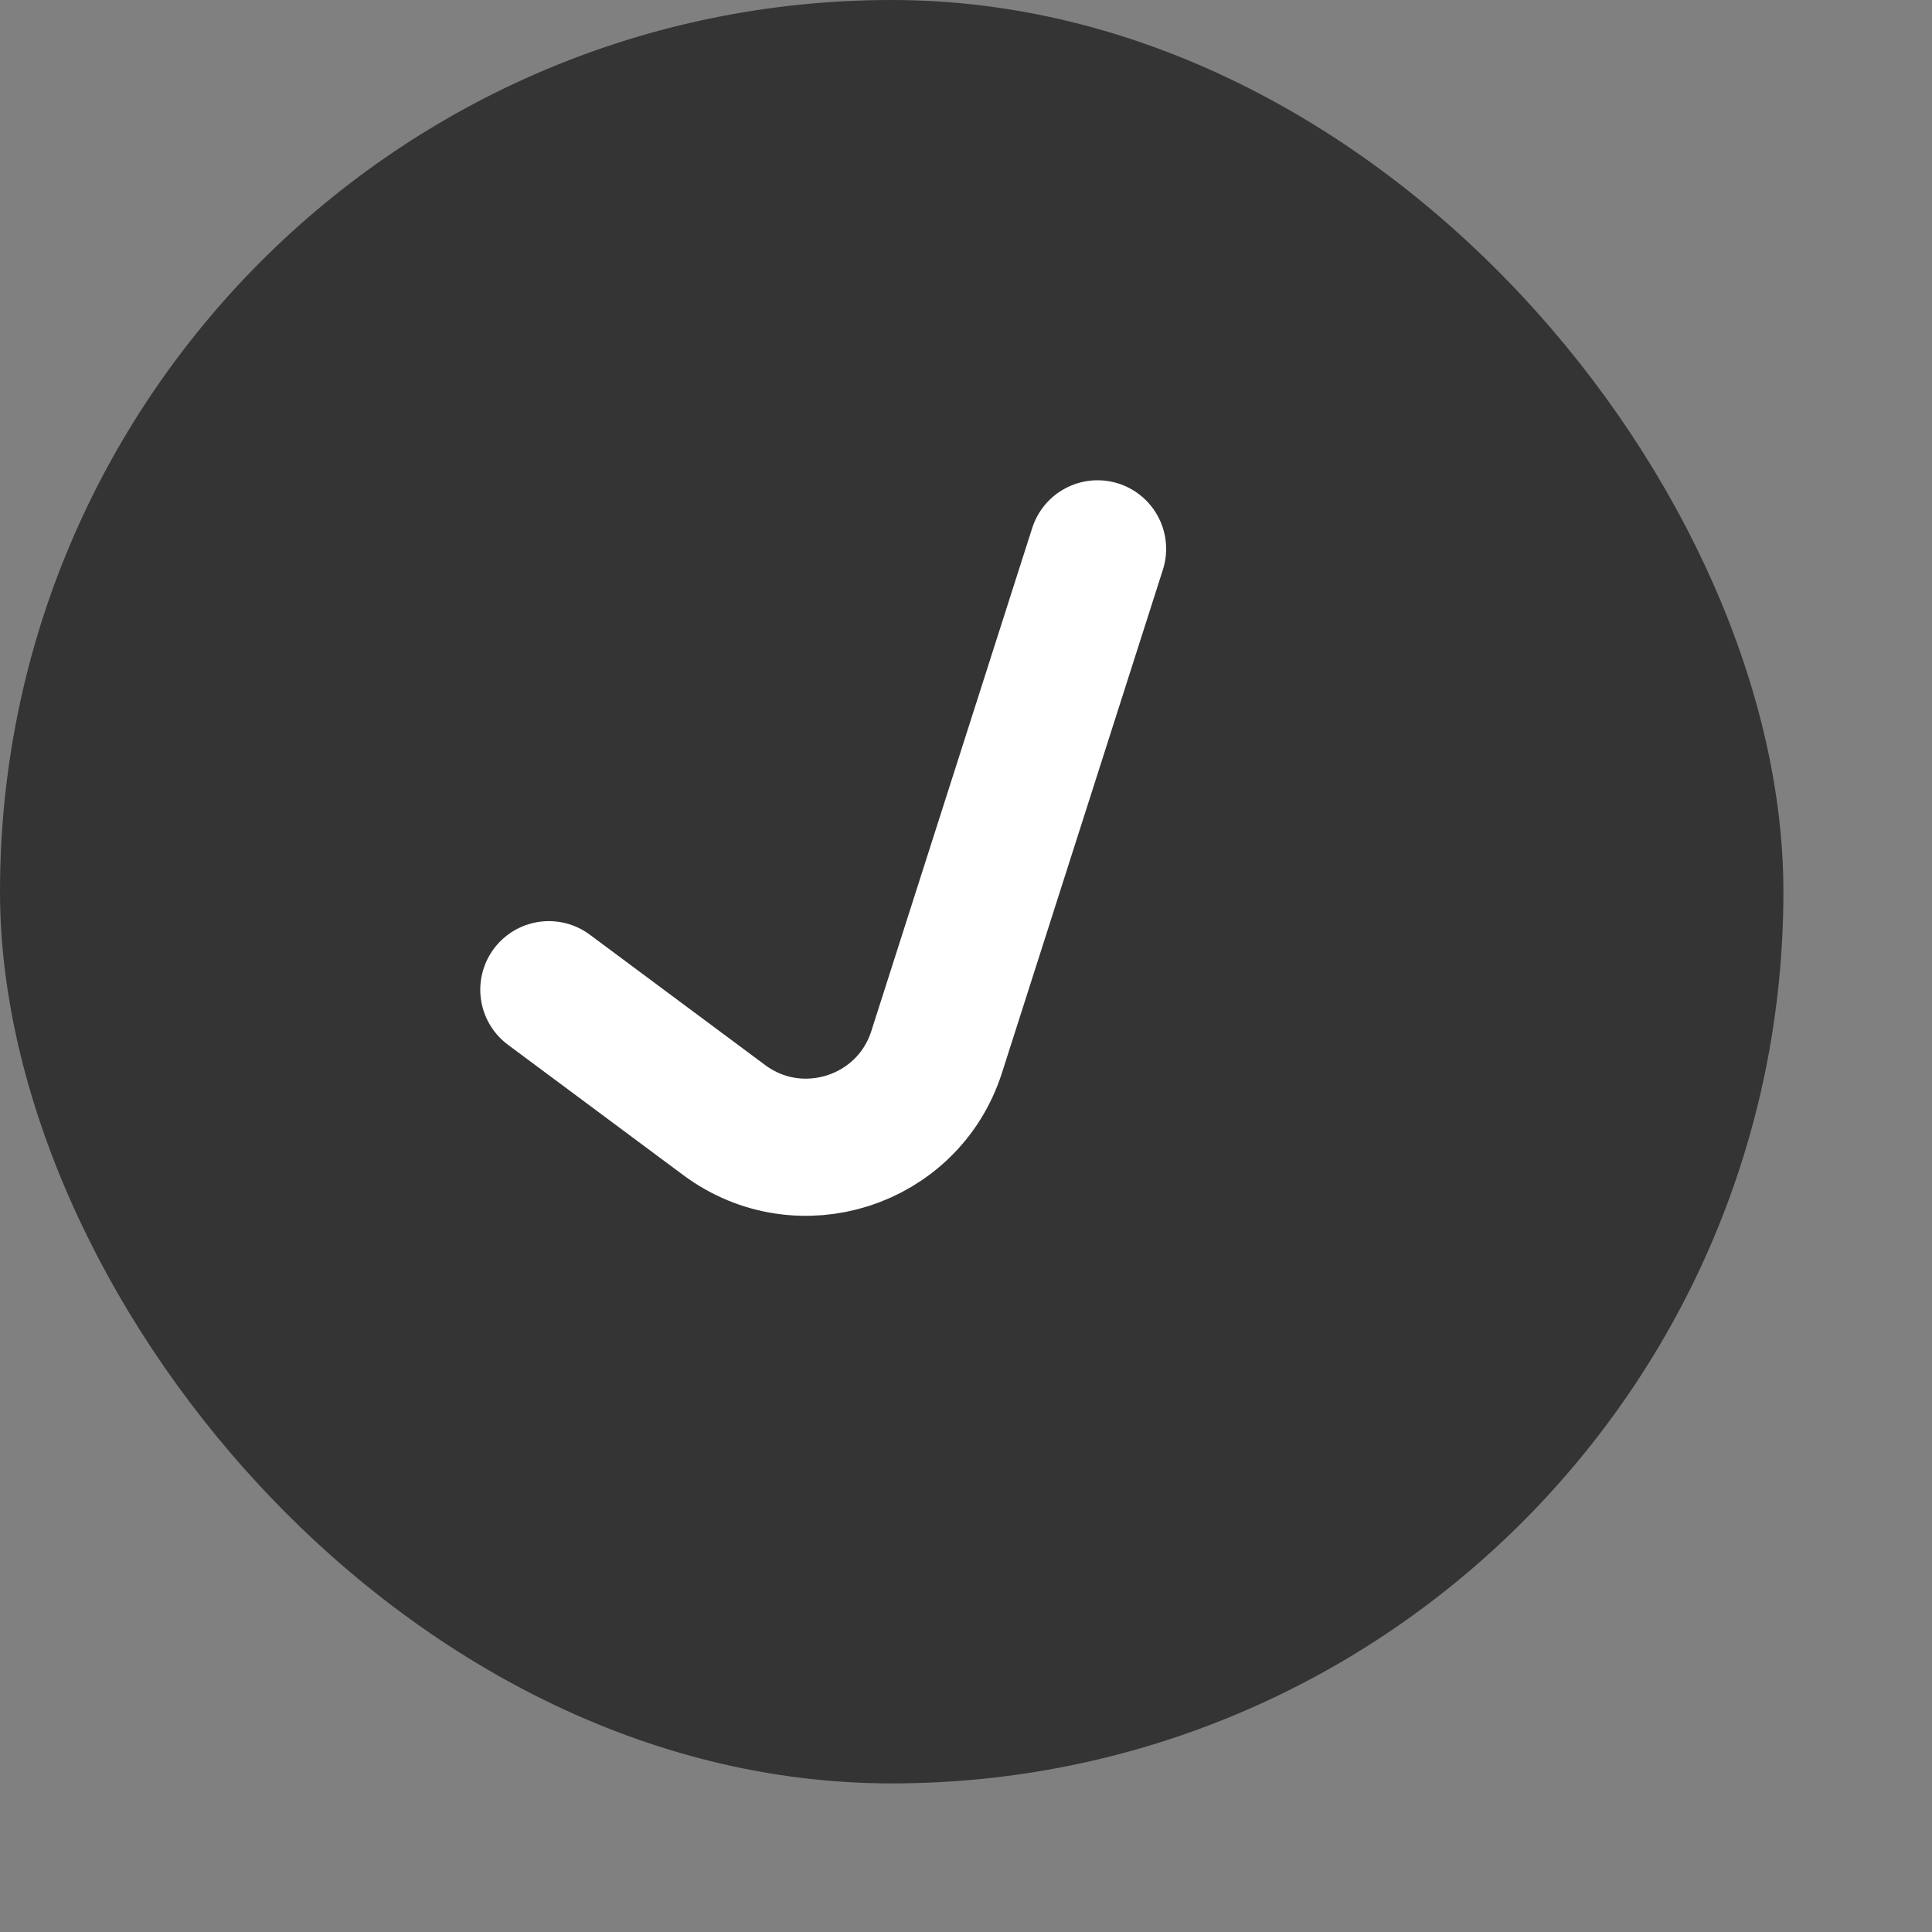
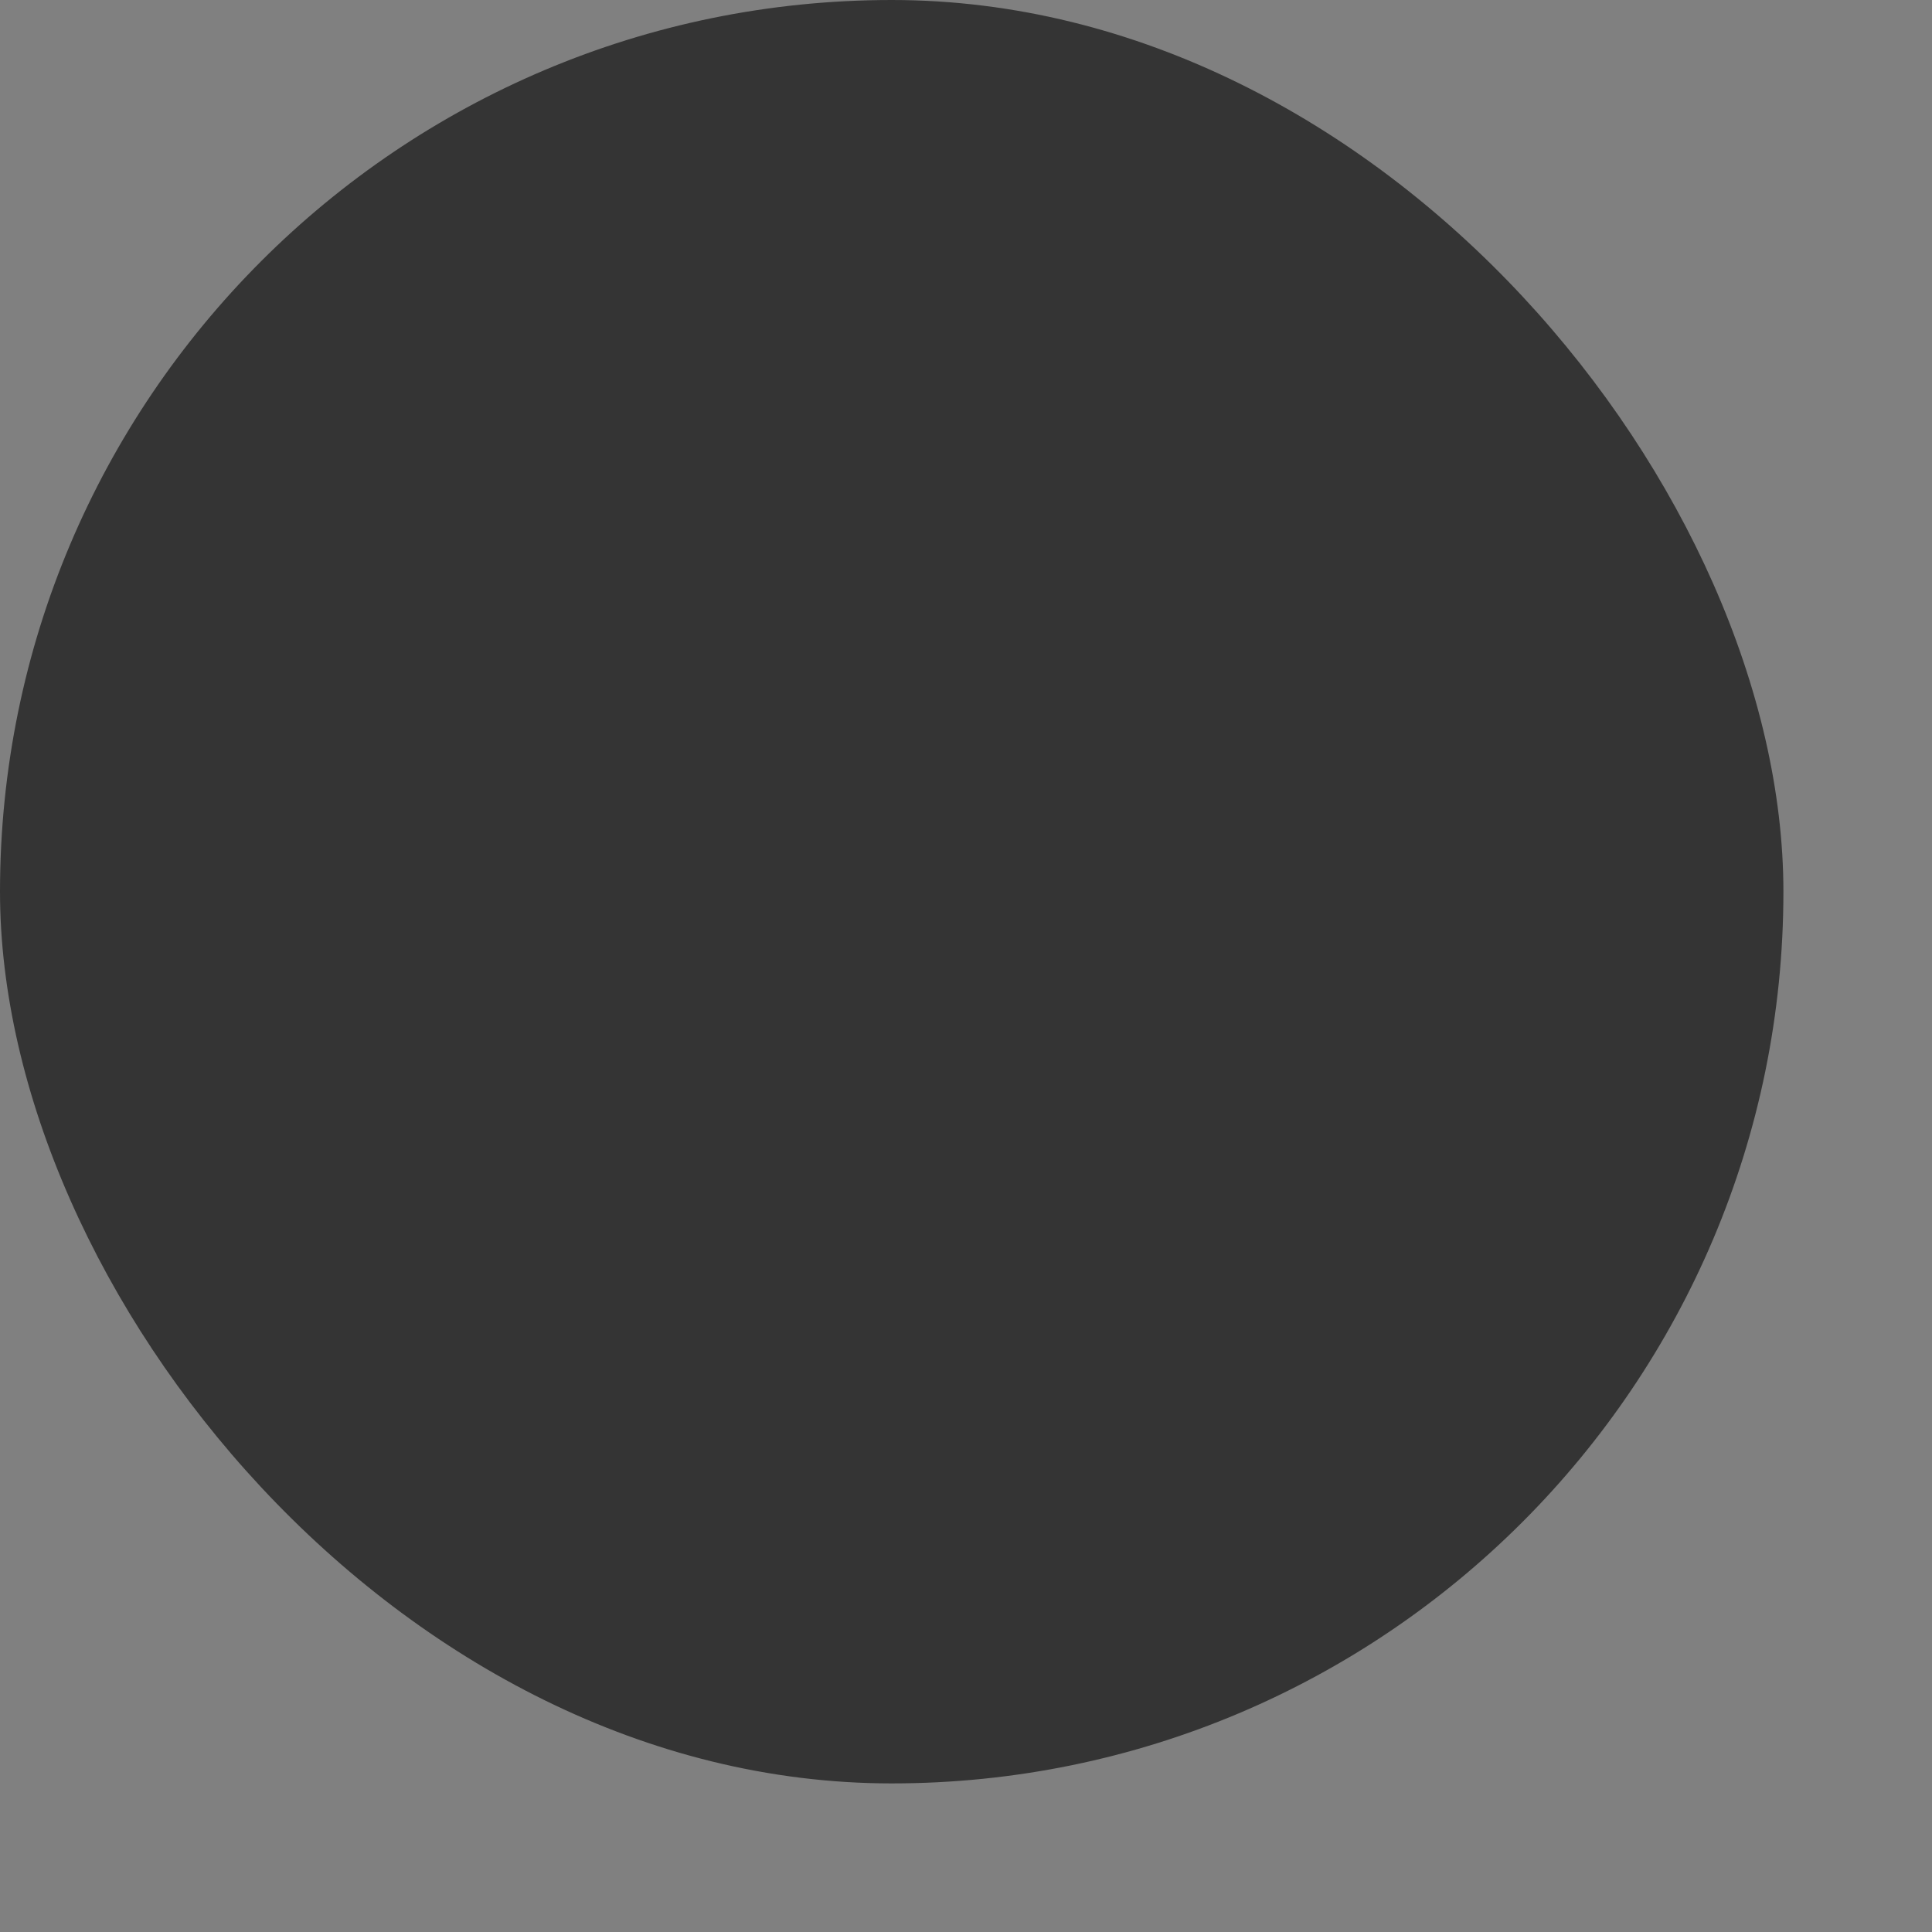
<svg xmlns="http://www.w3.org/2000/svg" width="11" height="11" viewBox="0 0 11 11" fill="none">
  <rect x="0" y="0" width="11" height="11" fill="#808080" stroke="none" />
  <rect width="10.154" height="10.154" rx="5.077" fill="#343434" />
-   <path d="M3.125 5.635L4.123 6.377C4.553 6.697 5.17 6.499 5.333 5.989L6.249 3.125" stroke="white" stroke-width="0.781" stroke-linecap="round" />
</svg>